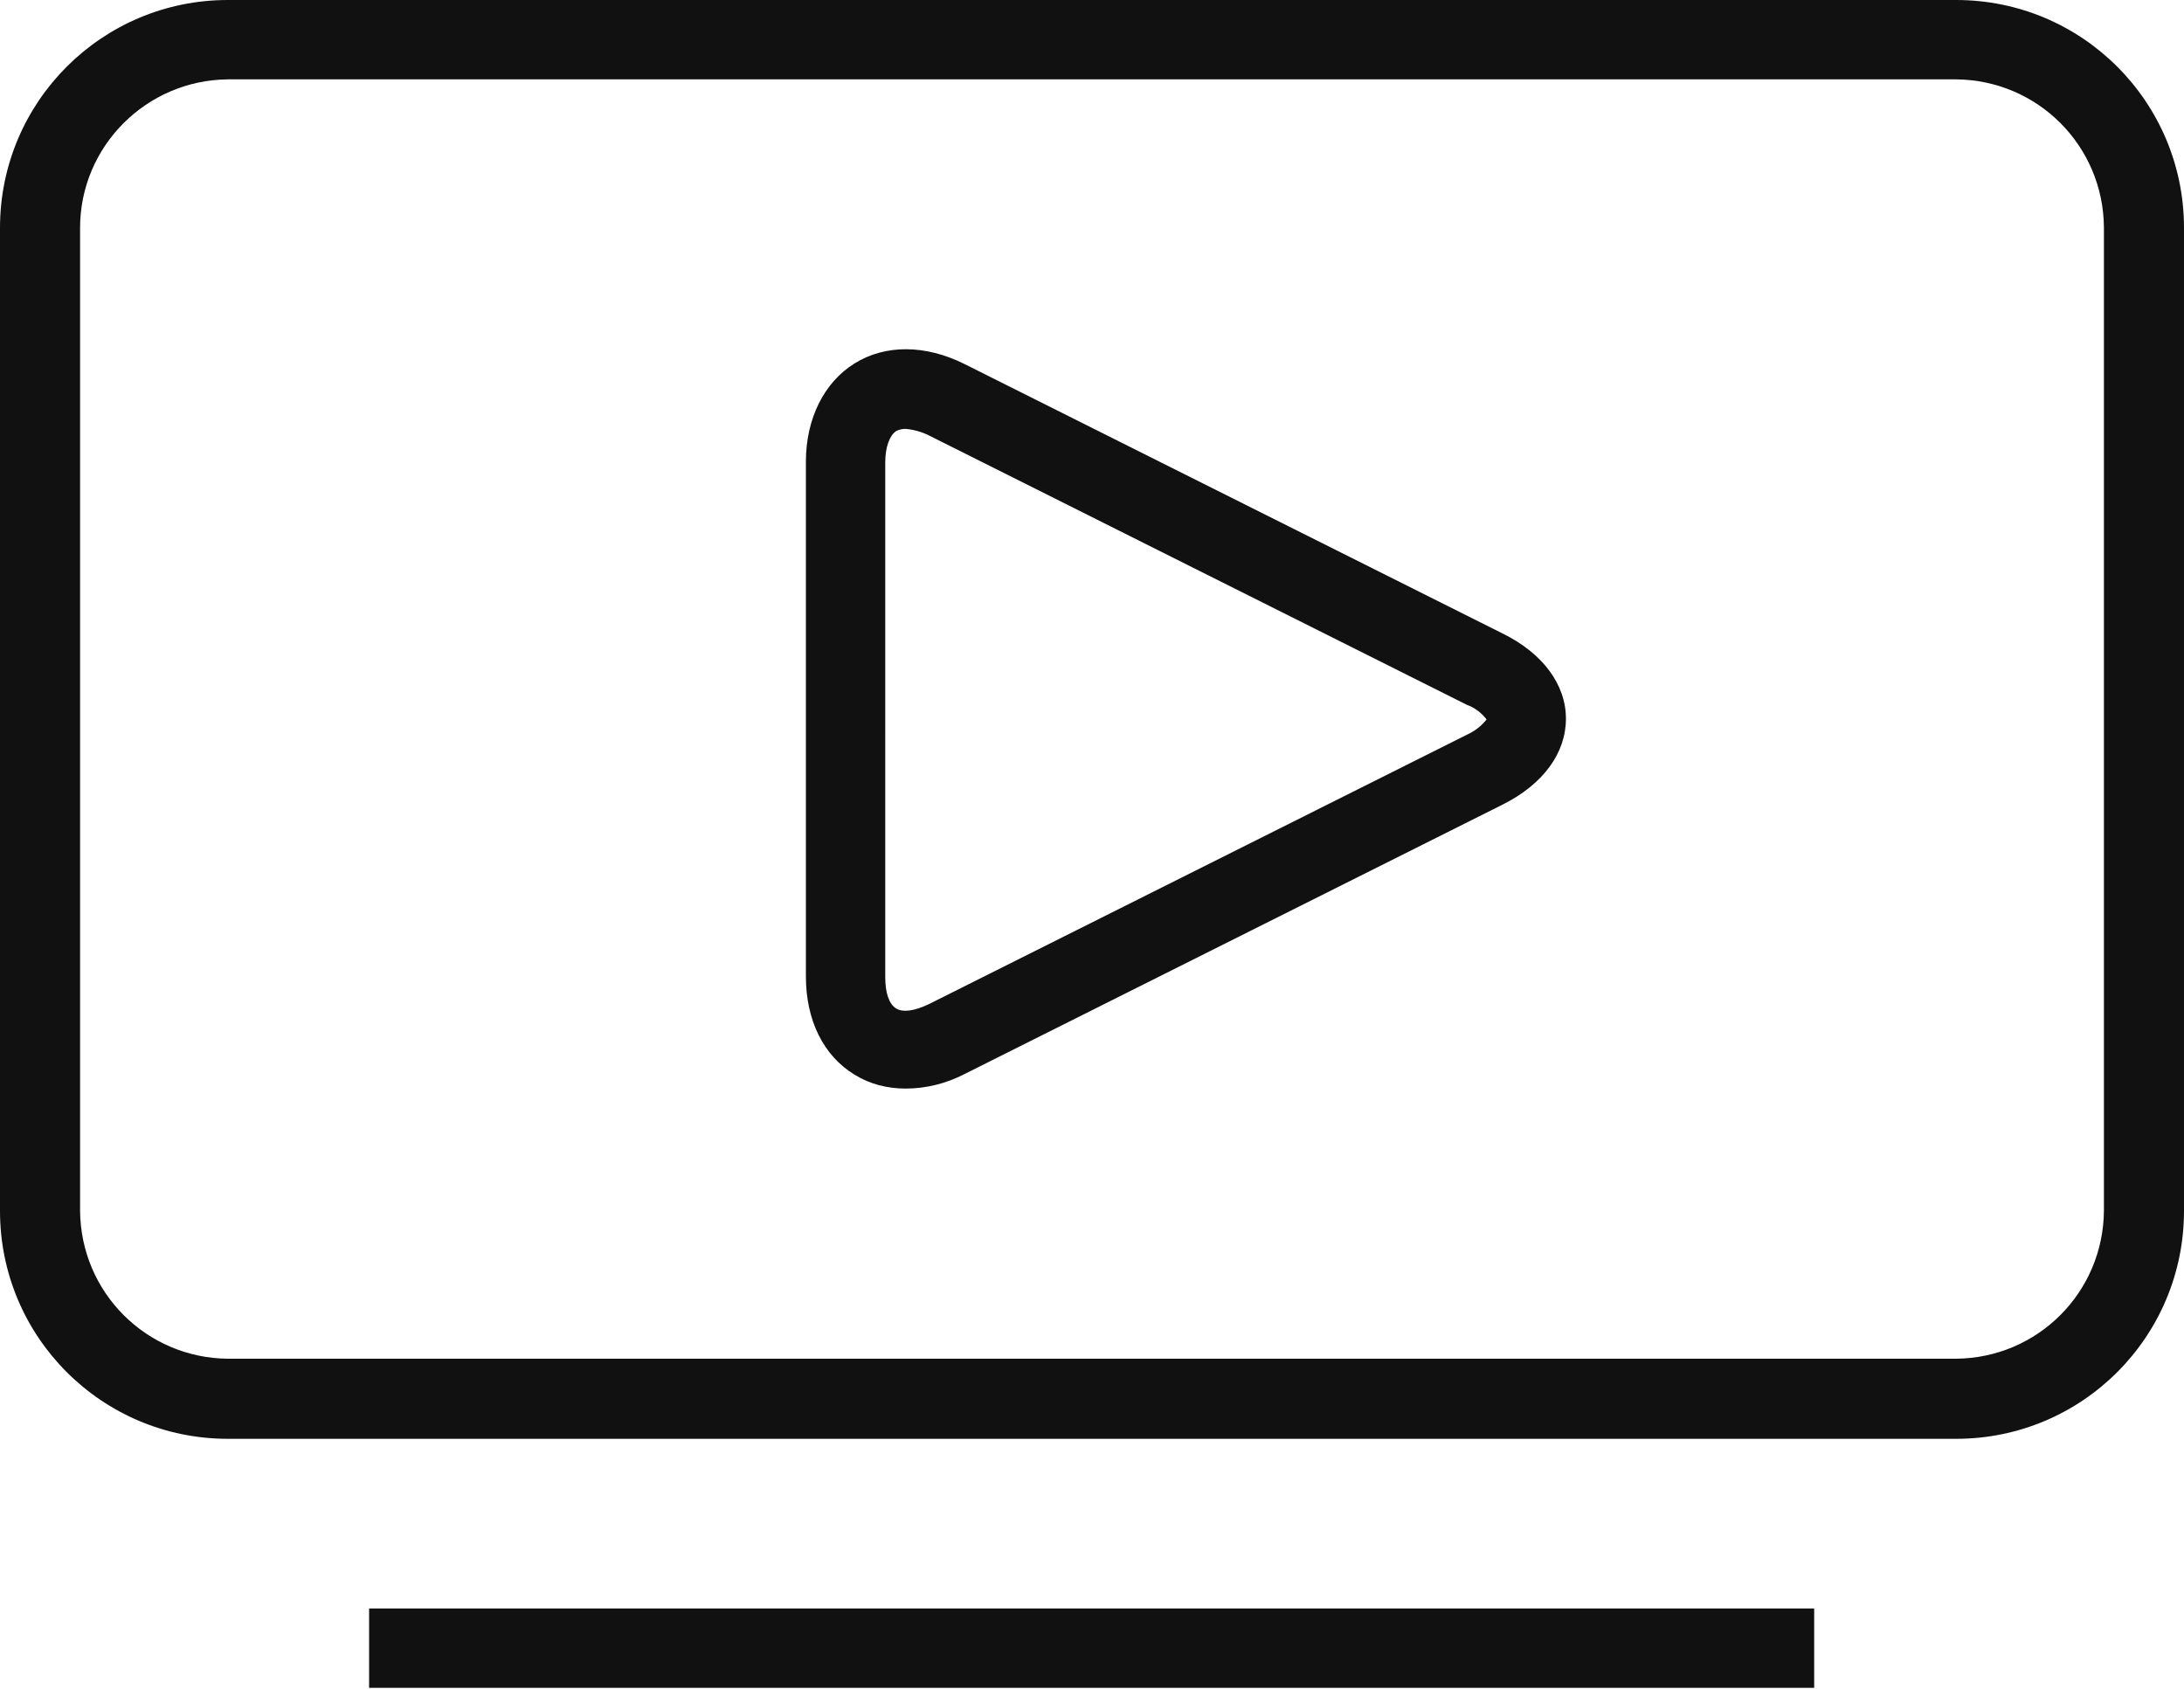
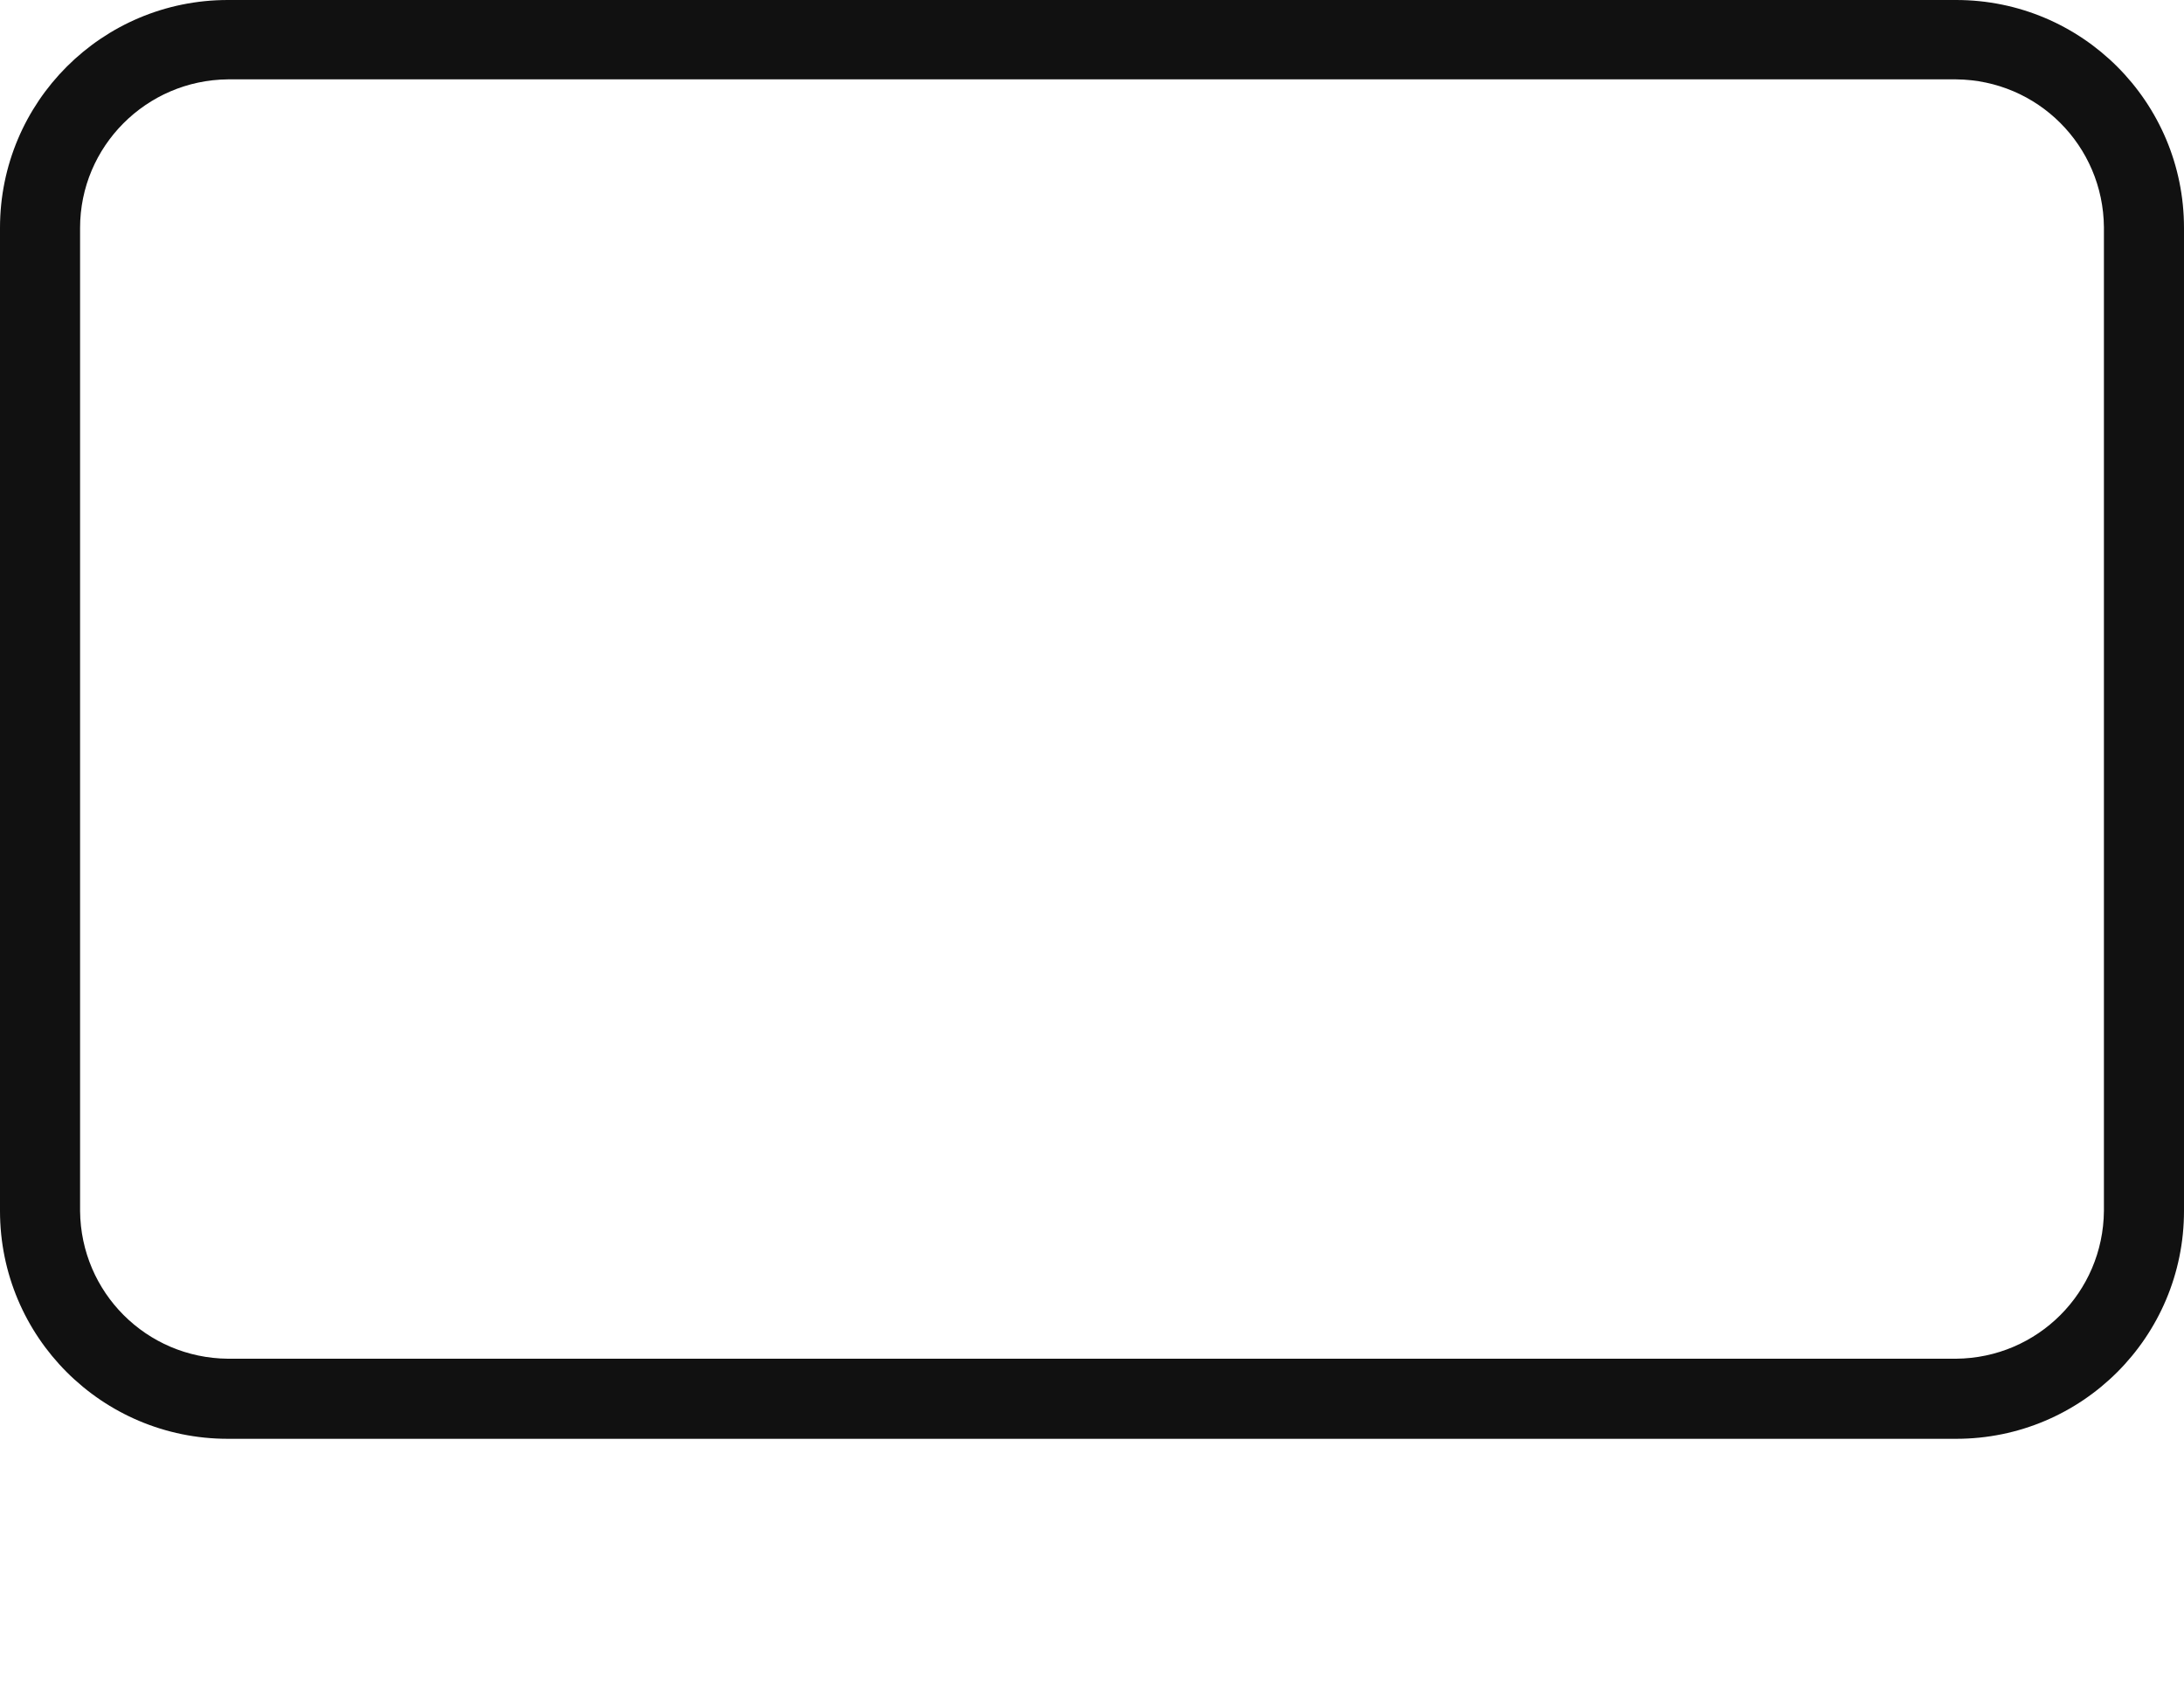
<svg xmlns="http://www.w3.org/2000/svg" version="1.1" id="Layer_1" x="0px" y="0px" viewBox="0 0 300 231.9" style="enable-background:new 0 0 300 231.9;" xml:space="preserve">
  <style type="text/css">
	.st0{fill:#111111;}
</style>
  <title>Video Icon</title>
  <g>
    <path class="st0" d="M268.7,0H31.3C14,0,0,14,0,31.3c0,0,0,0,0,0v135c0,17.3,14,31.3,31.3,31.3c0,0,0,0,0,0h237.4   c17.3,0,31.3-14,31.3-31.3v-135C300,14,286,0,268.7,0z M289,166.3c-0.1,11.2-9.1,20.2-20.3,20.3H31.3c-11.2-0.1-20.2-9.1-20.3-20.3   v-135c0-11.2,9.1-20.3,20.3-20.4h237.4C279.9,11,288.9,20,289,31.2V166.3z" />
-     <path class="st0" d="M206.4,87l-73.9-37c-5.4-2.7-10.9-2.7-15.1-0.1s-6.7,7.6-6.7,13.5v70.7c0,6,2.4,10.9,6.7,13.5   c2.1,1.3,4.5,1.9,7,1.9c2.8,0,5.6-0.7,8.1-2l73.9-37c5.6-2.8,8.7-7.1,8.7-11.8S211.9,89.7,206.4,87z M201.5,100.9l-73.9,37   c-1.9,0.9-3.5,1.2-4.5,0.6s-1.5-2.2-1.5-4.3V63.5c0-2.1,0.6-3.7,1.5-4.3c0.4-0.2,0.8-0.3,1.3-0.3c1.1,0.1,2.2,0.4,3.2,0.9l73.9,37   c1.1,0.4,2,1.1,2.7,2C203.5,99.7,202.6,100.4,201.5,100.9L201.5,100.9z" />
-     <rect x="50.7" y="220.9" class="st0" width="198.5" height="10.9" />
  </g>
</svg>